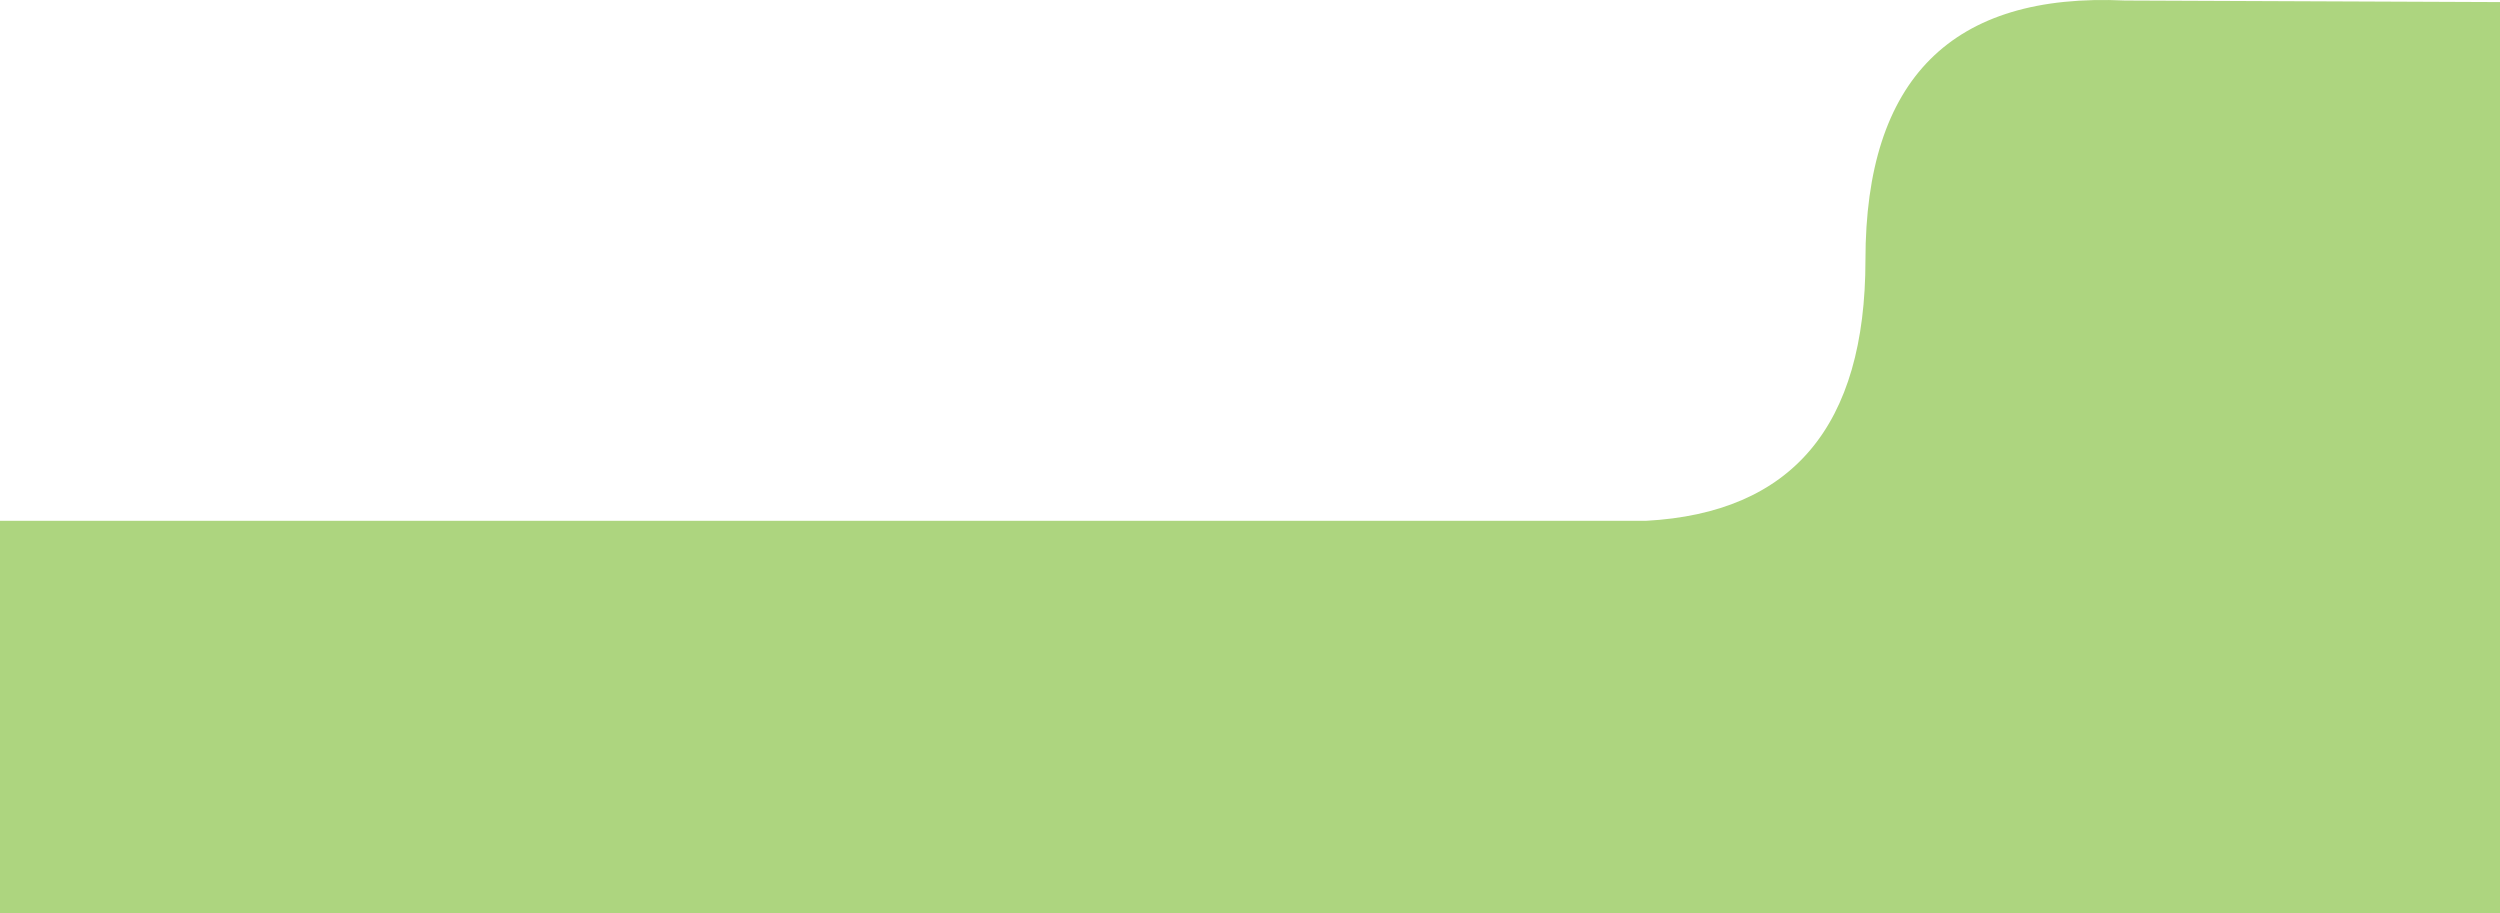
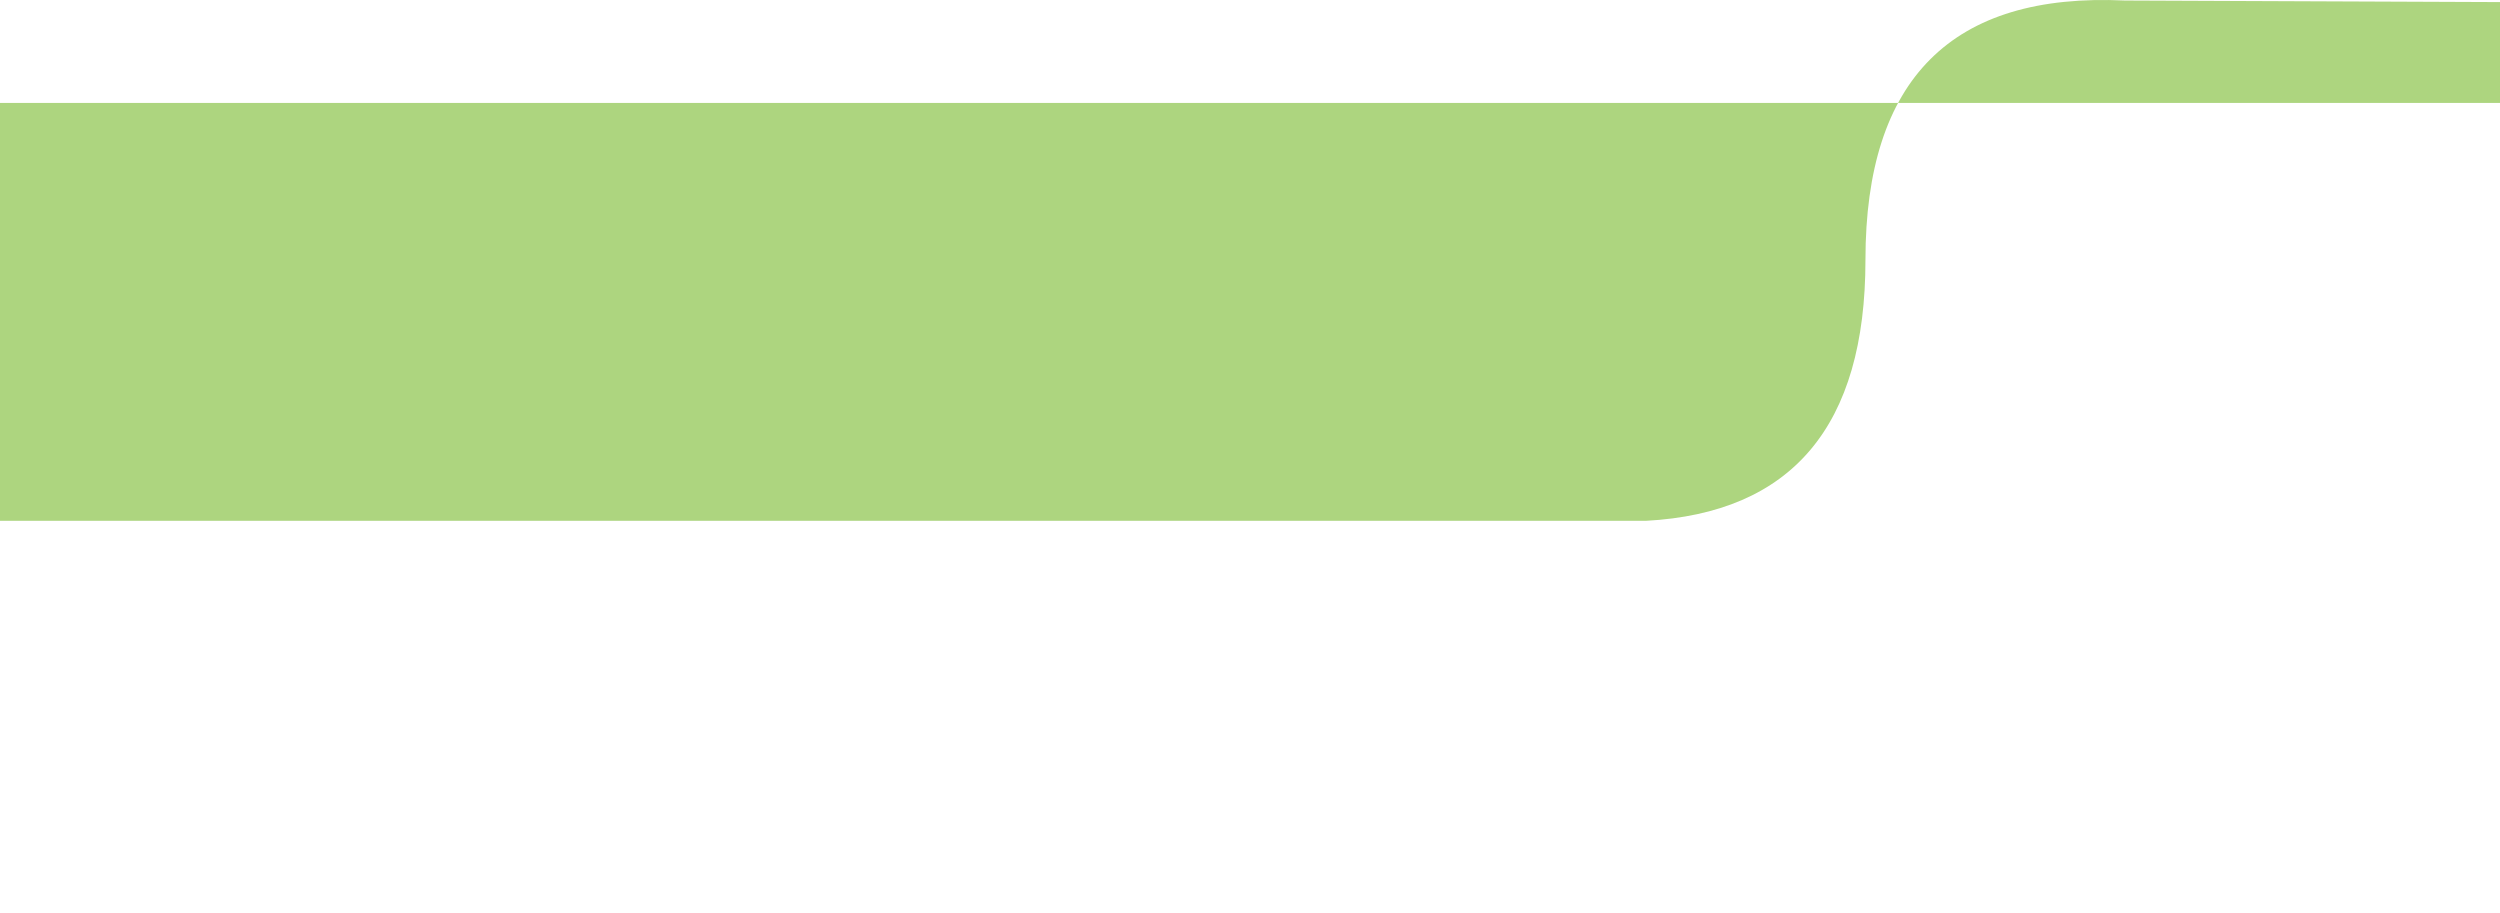
<svg xmlns="http://www.w3.org/2000/svg" width="1440" height="526" viewBox="0 0 1440 526">
-   <path fill="#ADD57F" fill-rule="nonzero" d="M947.925 300c84.383-4.526 126.575-54.623 126.575-150.292 0-104.319 49.833-154.12 149.5-149.402l241 1V468h-25v58H0V300h947.925z" />
+   <path fill="#ADD57F" fill-rule="nonzero" d="M947.925 300c84.383-4.526 126.575-54.623 126.575-150.292 0-104.319 49.833-154.12 149.5-149.402l241 1h-25v58H0V300h947.925z" />
</svg>